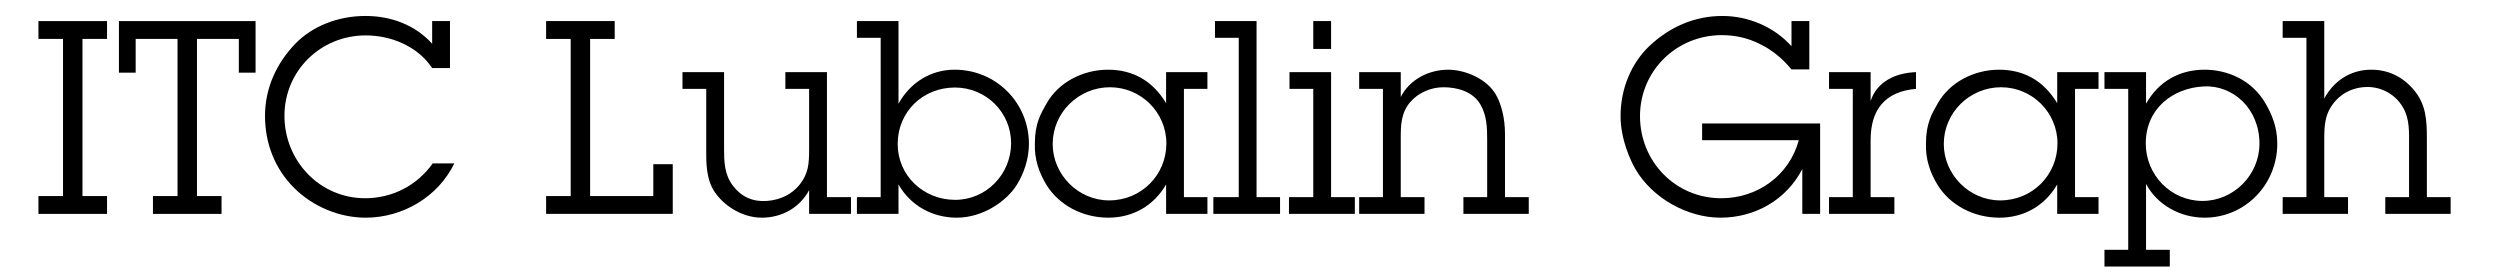
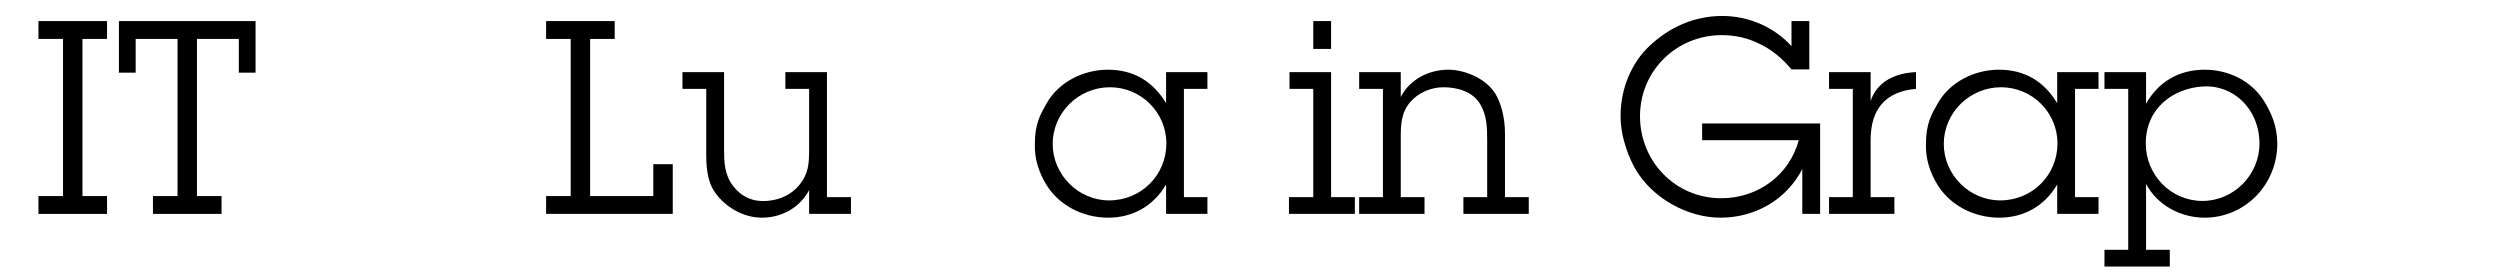
<svg xmlns="http://www.w3.org/2000/svg" version="1.1" width="574" height="64" viewBox="-8.829 -3.664 574 64" enable-background="new -8.829 -3.664 574 64" xml:space="preserve">
  <defs>
</defs>
  <path d="M10.106,41.354h5.642v4.092H0v-4.092h5.642V5.27H0V1.178h15.748V5.27h-5.642V41.354z" />
  <path d="M36.394,41.354h5.642v4.092H26.288v-4.092h5.642V5.27h-9.61v7.75h-3.844V1.178h31.373V13.02h-3.844V5.27h-9.61V41.354z" />
-   <path d="M90.395,11.966c-3.286-4.96-9.362-7.502-15.252-7.502c-10.354,0-18.662,8.122-18.662,18.477  c0,10.23,7.998,18.91,18.538,18.91c6.2,0,11.904-2.914,15.5-7.998h4.96c-3.72,7.688-11.842,12.462-20.336,12.462  c-6.076,0-12.09-2.542-16.368-6.758c-4.526-4.464-6.758-10.354-6.758-16.616c0-6.324,2.604-12.028,6.944-16.554  C62.867,2.356,68.757,0,75.081,0c5.952,0,11.47,2.108,15.314,6.386V1.178h4.092v10.788H90.395z" />
  <path d="M145.635,34.038v11.408h-29.078v-4.092h5.642V5.27h-5.642V1.178h15.748V5.27h-5.642v36.084h14.508v-7.316H145.635z" />
  <path d="M176.945,39.99c-2.108,3.969-6.2,6.324-10.85,6.324c-4.774,0-9.114-3.038-11.098-6.324  c-1.054-1.735-1.674-4.153-1.674-7.998V16.74h-5.456v-3.844h9.548v17.546c0,3.038,0.062,5.952,2.046,8.556  c1.922,2.542,4.588,3.721,7.812,3.473c3.224-0.248,5.704-1.612,7.316-3.534c2.232-2.666,2.356-5.022,2.356-8.37V16.74h-5.456v-3.844  h9.548v28.707h5.518v3.844h-9.61V39.99z" />
-   <path d="M197.467,20.15c2.666-4.836,7.378-7.813,12.896-7.813c9.486,0,17.05,7.564,17.05,17.051c0,3.534-1.239,6.882-2.728,9.3  c-2.294,3.782-7.813,7.626-13.826,7.626c-5.58,0-10.603-2.728-13.392-7.626v6.758h-9.548v-3.844h5.456V5.022h-5.456V1.178h9.548  V20.15z M223.321,29.202c0-7.068-5.766-12.772-12.896-12.772c-7.379,0-13.145,5.58-13.145,12.958  c0,7.315,5.952,12.834,13.206,12.834C217.617,42.223,223.321,36.332,223.321,29.202z" />
  <path d="M258.908,38.688c-2.852,4.898-7.626,7.626-13.268,7.626c-5.952,0-11.408-2.914-14.261-7.626  c-1.611-2.666-2.728-5.766-2.604-9.362c0-4.712,1.364-6.882,2.728-9.3c2.666-4.712,8.185-7.688,14.074-7.688  c5.891,0,10.354,2.728,13.33,7.688v-7.13h9.486v3.844H263v24.862h5.395v3.844h-9.486V38.688z M232.868,29.389  c0,7.006,5.828,12.958,12.958,12.958c7.378,0,13.145-5.828,13.145-13.082c0-7.13-5.828-12.896-12.958-12.896  C238.82,16.368,232.868,22.196,232.868,29.389z" />
-   <path d="M279.677,41.603h5.395v3.844h-15.315v-3.844h5.828V5.022h-5.456V1.178h9.548V41.603z" />
  <path d="M296.789,41.603h5.456v3.844h-15.128v-3.844h5.58V16.74h-5.456v-3.844h9.548V41.603z M296.789,7.564h-4.092V1.178h4.092  V7.564z" />
  <path d="M312.786,18.6c2.046-4.03,6.447-6.262,10.911-6.262c3.658,0,9.114,1.984,11.223,6.262c0.806,1.612,1.798,4.526,1.798,8.494  v14.508h5.456v3.844H327.17v-3.844h5.456V28.582c0-2.914-0.063-5.704-1.55-8.246c-1.736-3.038-5.395-3.968-8.494-3.968  c-2.853,0-5.767,1.24-7.626,3.41c-2.108,2.48-2.17,5.27-2.17,8.308v13.516h5.455v3.844h-15.004v-3.844h5.456V16.74h-5.456v-3.844  h9.549V18.6z" />
  <path d="M402.498,12.276c-2.107-2.542-4.525-4.526-7.254-5.828c-2.666-1.364-5.642-2.046-8.742-2.046  c-10.416,0-18.786,8.184-18.786,18.6c0,10.354,8.061,18.849,18.662,18.849c8.37,0,15.624-5.271,17.794-13.331h-22.195v-3.844h27.094  v20.77h-4.092V35.154c-3.658,7.068-10.851,11.16-18.786,11.16c-7.626,0-15.687-4.526-19.53-11.16  c-1.116-1.922-3.41-6.82-3.41-12.152c0-6.51,2.604-12.276,6.572-16.058C374.412,2.604,380.116,0,386.626,0  c6.076,0,11.967,2.604,15.872,6.944V1.178h4.093v11.098H402.498z" />
  <path d="M420.665,19.53c1.487-4.526,5.766-6.448,10.416-6.634v3.844c-7.192,0.62-10.416,4.836-10.416,11.78v13.083h5.455v3.844  h-15.004v-3.844h5.456V16.74h-5.456v-3.844h9.549V19.53z" />
  <path d="M463.506,38.688c-2.852,4.898-7.626,7.626-13.268,7.626c-5.952,0-11.408-2.914-14.261-7.626  c-1.611-2.666-2.728-5.766-2.604-9.362c0-4.712,1.364-6.882,2.728-9.3c2.666-4.712,8.185-7.688,14.074-7.688  c5.891,0,10.354,2.728,13.33,7.688v-7.13h9.486v3.844h-5.395v24.862h5.395v3.844h-9.486V38.688z M437.466,29.389  c0,7.006,5.828,12.958,12.958,12.958c7.378,0,13.145-5.828,13.145-13.082c0-7.13-5.828-12.896-12.958-12.896  C443.418,16.368,437.466,22.196,437.466,29.389z" />
  <path d="M483.903,20.15c2.852-5.084,7.626-7.813,13.453-7.813c5.208,0,10.912,2.356,14.013,7.813c1.24,2.17,2.666,5.084,2.666,9.176  c0,9.362-7.378,16.988-16.679,16.988c-5.518,0-10.85-2.852-13.453-7.75v15.128h5.455v3.844h-15.004v-3.844h5.456V16.74h-5.456  v-3.844h9.549V20.15z M509.943,29.326c0-8.06-6.076-13.516-12.834-13.144c-7.068,0.372-13.269,5.084-13.269,13.083  c0,7.254,5.766,13.206,13.021,13.206C503.991,42.471,509.943,36.519,509.943,29.326z" />
-   <path d="M524.822,18.972c2.17-4.092,6.075-6.634,10.787-6.634c3.906,0,7.192,1.612,9.734,4.588c2.853,3.348,3.038,7.006,3.038,11.16  v13.516h5.456v3.844h-15.004v-3.844h5.456V29.761c0-3.039,0.186-6.139-1.426-8.805c-1.675-2.914-4.836-4.65-8.122-4.65  c-2.853,0-5.519,1.116-7.378,3.224c-2.48,2.852-2.542,5.58-2.542,9.114v12.958h5.455v3.844h-15.004v-3.844h5.456V5.022h-5.456V1.178  h9.549V18.972z" />
</svg>